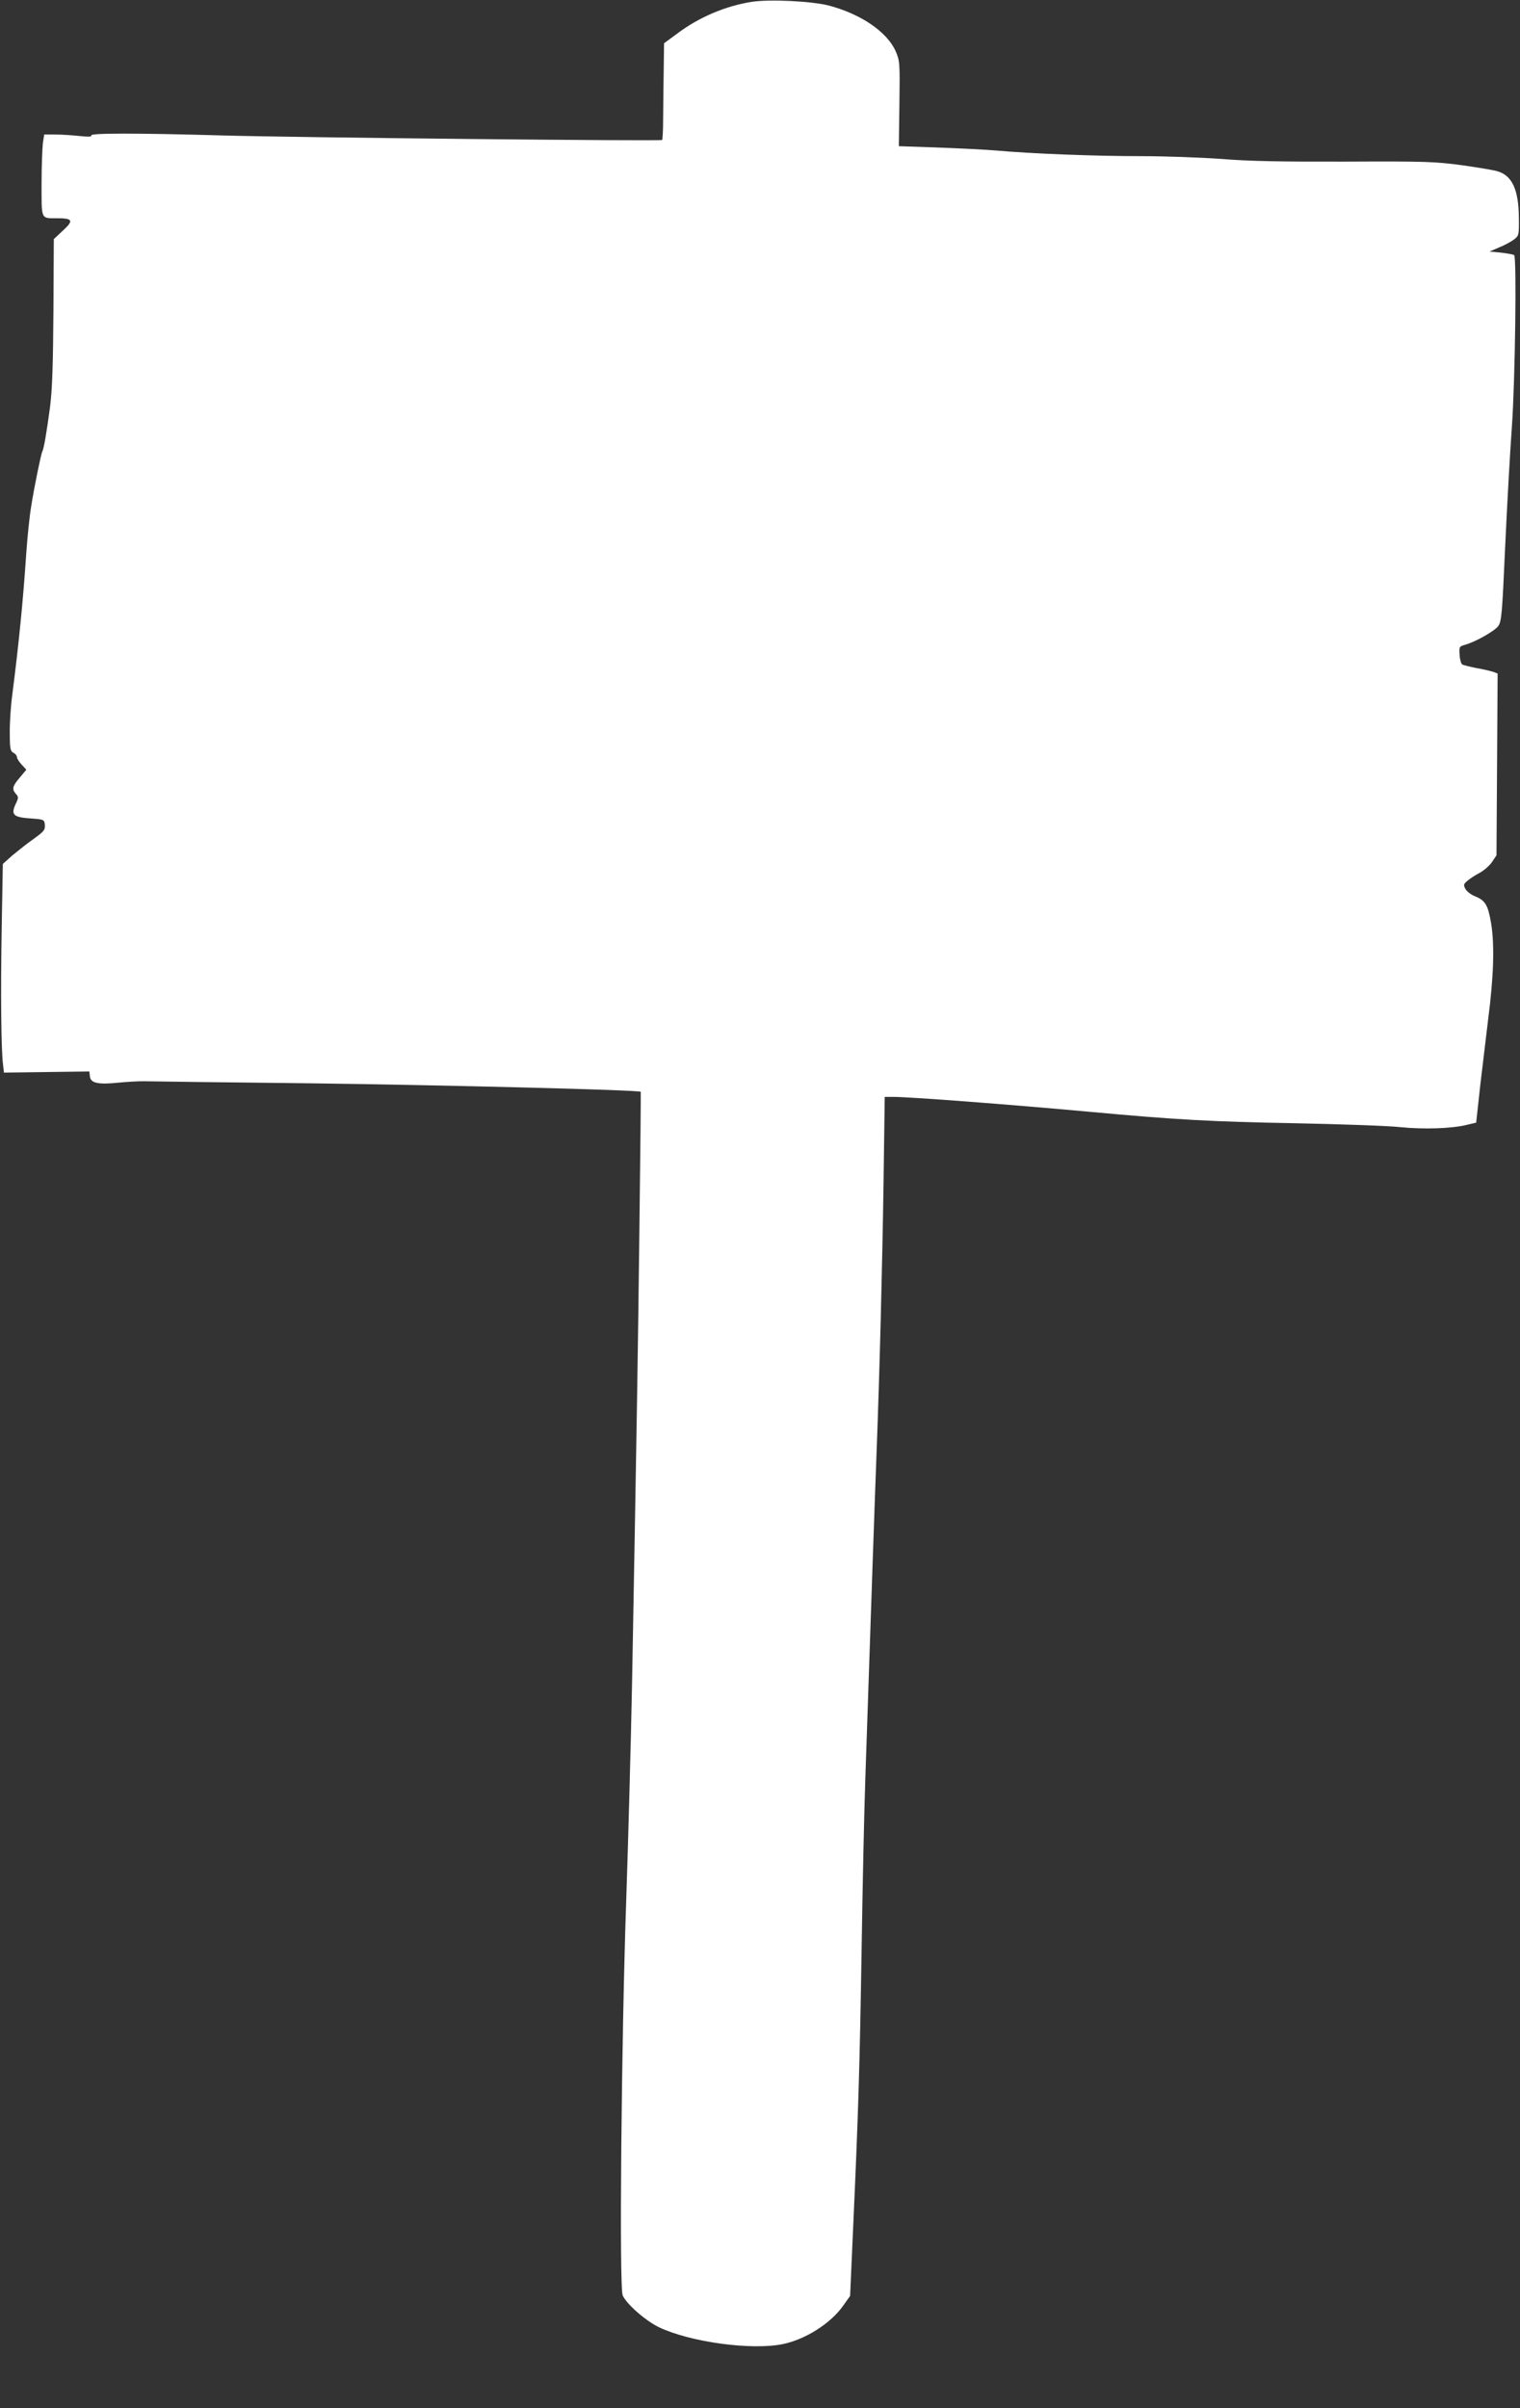
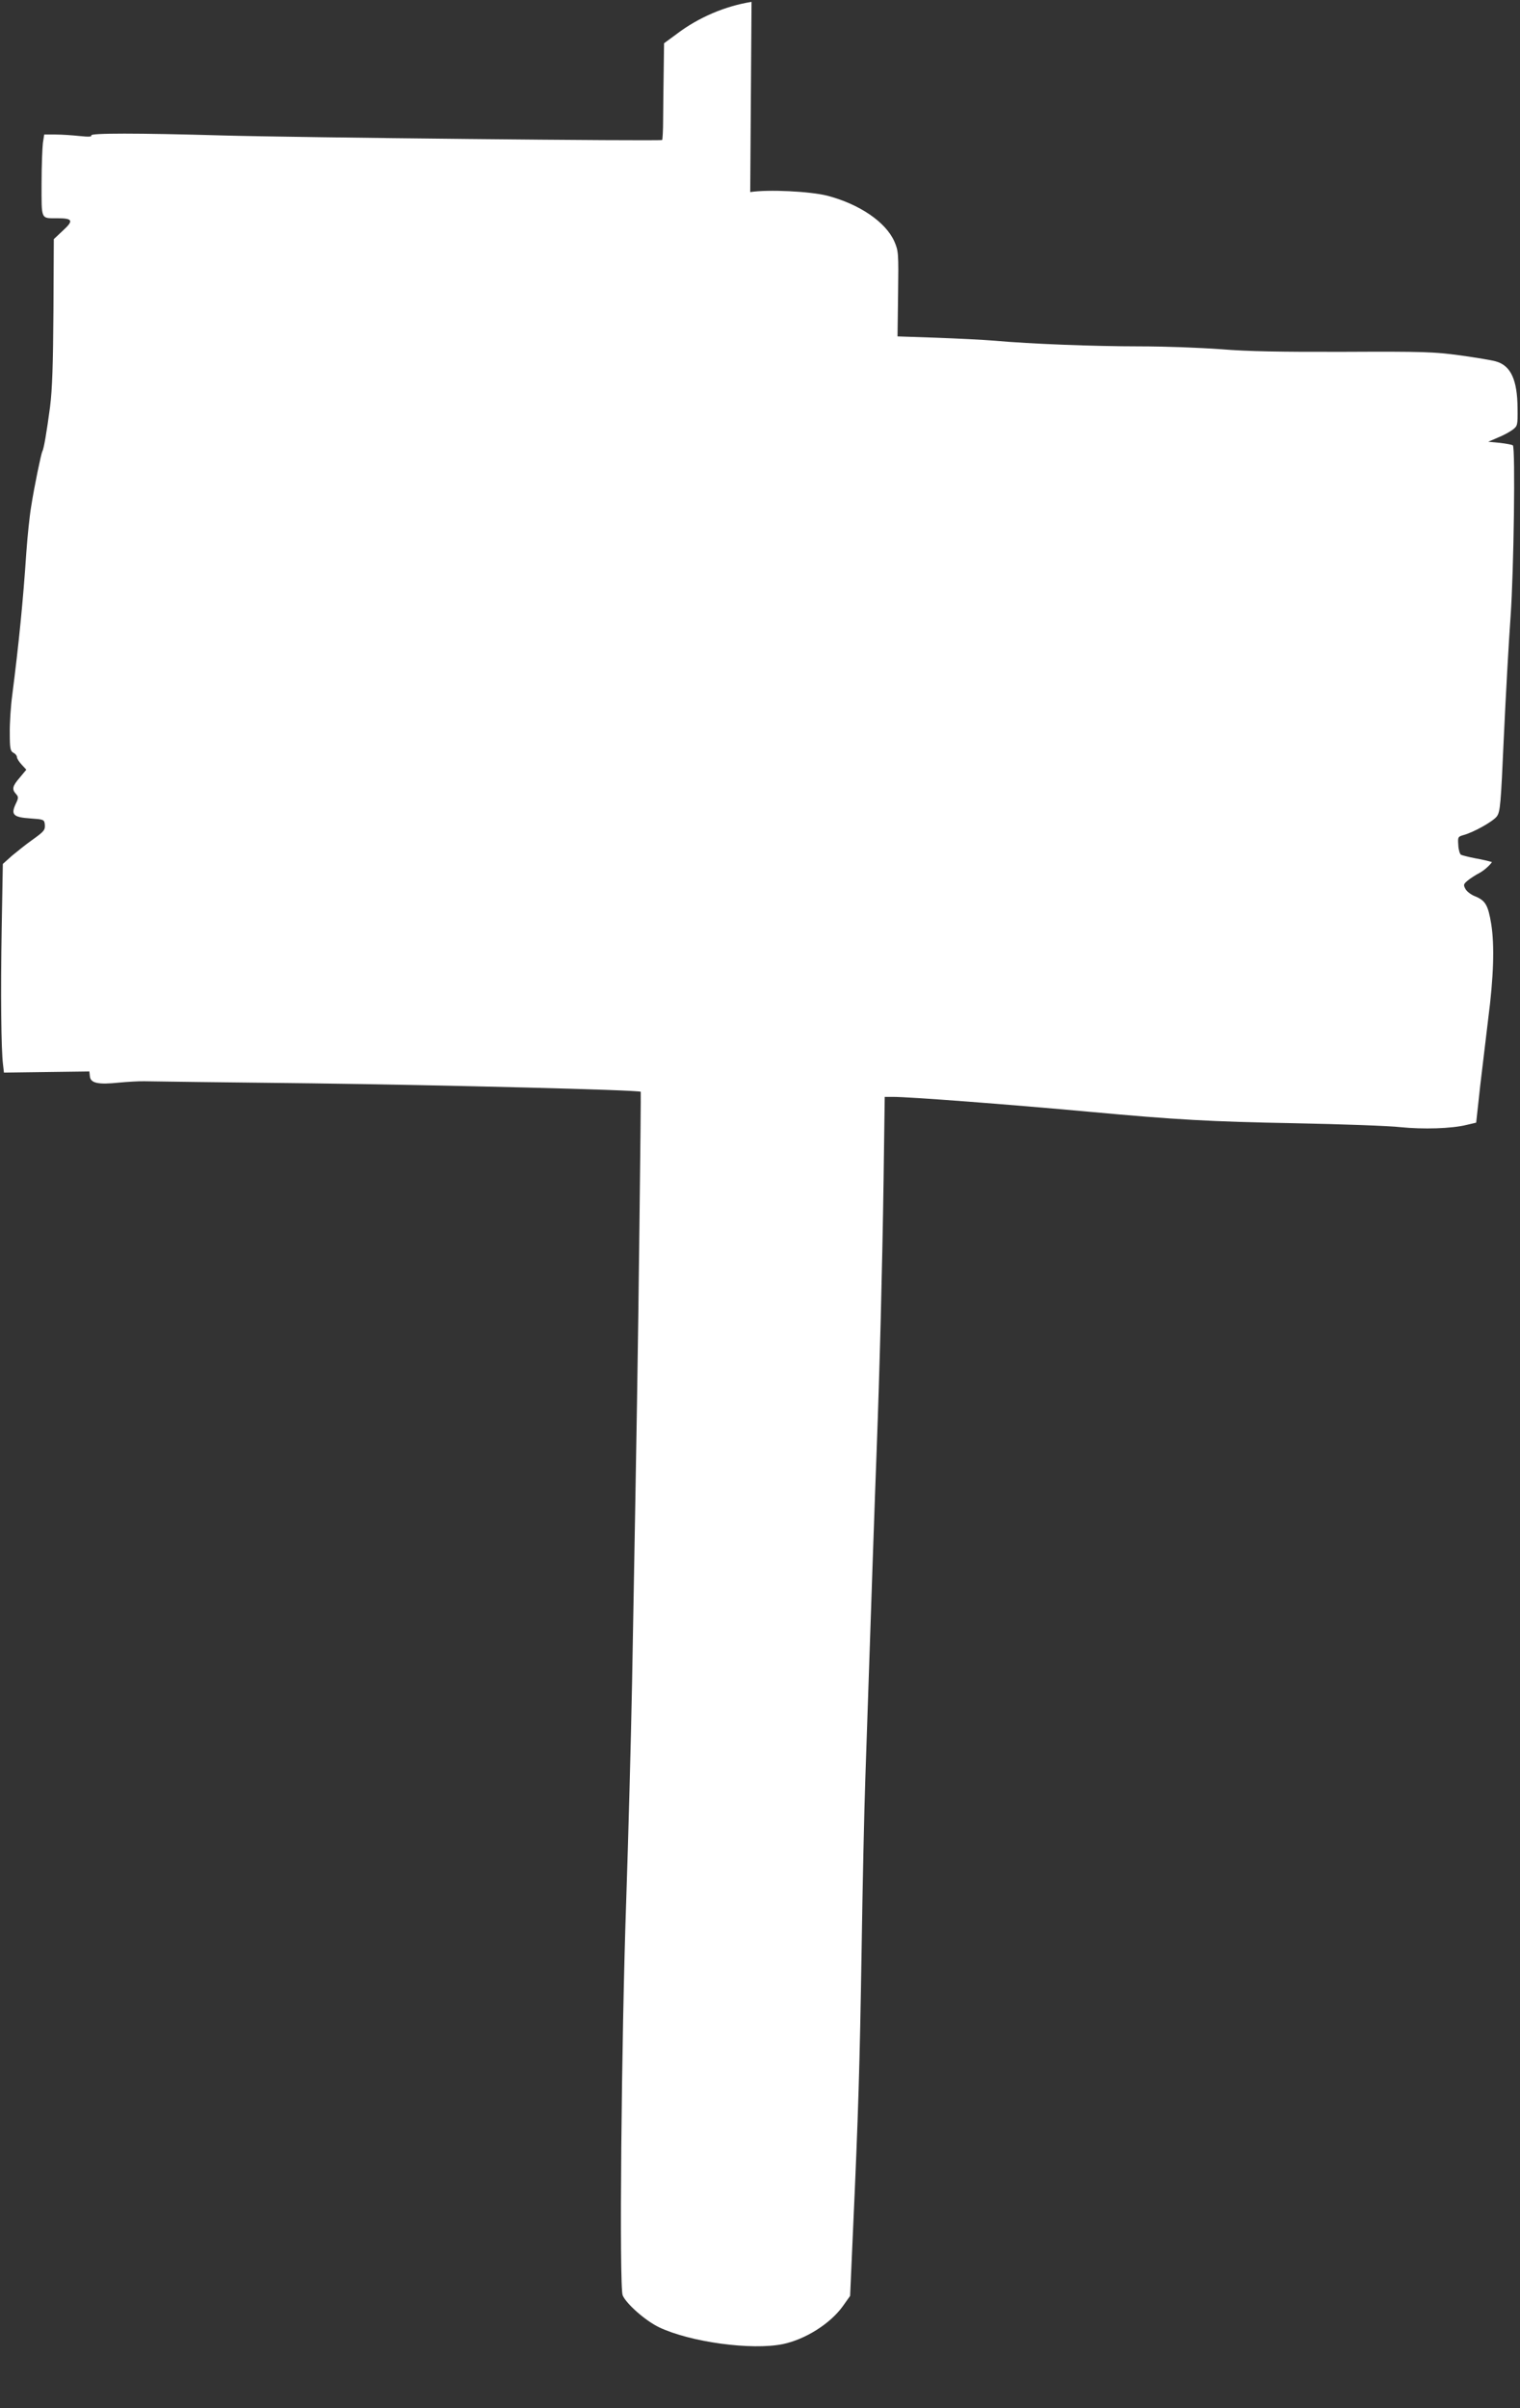
<svg xmlns="http://www.w3.org/2000/svg" version="1.0" width="808pt" height="1280pt" viewBox="0 0 808 1280" preserveAspectRatio="xMidYMid meet">
  <rect x="0" y="0" width="808" height="1280" fill="#333333" stroke="none" />
  <g transform="translate(0,1280) scale(0.1,-0.1)" fill="#ffffff" stroke="none">
-     <path d="M3995 12790 c-139 -22 -281 -82 -397 -170 l-68 -50 -2 -152 c-1 -84 -3 -199 -3 -255 0 -56 -3 -104 -5 -107 -7 -7 -1955 13 -2335 24 -456 13 -708 13 -700 0 5 -7 -15 -8 -62 -3 -37 4 -95 8 -128 8 l-60 0 -7 -45 c-3 -25 -7 -122 -7 -217 0 -193 -5 -183 82 -183 84 0 90 -12 32 -65 l-49 -46 -2 -382 c-2 -284 -6 -415 -18 -510 -18 -135 -33 -223 -41 -236 -6 -11 -42 -182 -59 -291 -9 -52 -20 -162 -26 -245 -17 -257 -40 -487 -75 -760 -8 -60 -14 -152 -13 -203 0 -80 3 -94 19 -103 11 -5 19 -16 19 -23 0 -7 11 -25 25 -40 l25 -27 -35 -42 c-39 -45 -43 -62 -20 -87 14 -16 14 -21 -2 -54 -26 -56 -12 -70 78 -76 70 -5 74 -6 77 -30 3 -32 -2 -38 -69 -86 -30 -21 -77 -59 -105 -82 l-49 -44 -6 -341 c-6 -344 -3 -645 7 -725 l5 -43 227 3 227 3 3 -27 c4 -35 44 -44 156 -32 44 4 106 8 136 7 30 -1 431 -6 890 -11 687 -9 1738 -35 1746 -45 1 -1 -2 -326 -7 -722 -8 -675 -13 -991 -39 -2415 -6 -311 -20 -830 -31 -1155 -26 -748 -38 -2060 -19 -2105 19 -45 121 -135 194 -170 167 -79 492 -123 658 -89 119 25 251 108 318 201 l39 55 15 339 c29 637 36 879 46 1494 5 338 14 752 20 920 32 955 51 1505 60 1740 16 422 30 970 37 1443 l6 437 43 0 c91 0 616 -40 1054 -80 445 -41 638 -52 1080 -60 250 -5 505 -14 565 -21 120 -12 270 -8 351 12 l51 12 22 201 c13 110 32 269 42 351 29 223 34 391 16 504 -17 102 -31 125 -88 148 -20 8 -42 25 -49 38 -12 22 -10 26 11 44 13 11 42 30 65 42 22 12 52 38 65 57 l24 36 3 483 3 483 -23 9 c-13 4 -53 14 -89 20 -36 7 -70 16 -76 19 -6 4 -13 27 -14 51 -3 42 -2 45 26 53 56 15 159 73 179 100 18 25 21 62 37 420 10 216 26 506 36 643 17 241 26 895 12 909 -3 3 -34 9 -68 13 l-63 6 51 22 c28 11 63 30 79 42 26 20 27 23 26 114 -1 151 -36 227 -115 249 -19 6 -104 20 -189 32 -142 19 -193 21 -615 19 -337 -1 -514 2 -660 14 -110 8 -303 15 -430 15 -241 0 -583 13 -770 30 -60 5 -202 12 -313 16 l-204 7 3 226 c3 218 2 228 -20 279 -46 103 -185 198 -357 243 -92 23 -314 34 -409 19z" />
+     <path d="M3995 12790 c-139 -22 -281 -82 -397 -170 l-68 -50 -2 -152 c-1 -84 -3 -199 -3 -255 0 -56 -3 -104 -5 -107 -7 -7 -1955 13 -2335 24 -456 13 -708 13 -700 0 5 -7 -15 -8 -62 -3 -37 4 -95 8 -128 8 l-60 0 -7 -45 c-3 -25 -7 -122 -7 -217 0 -193 -5 -183 82 -183 84 0 90 -12 32 -65 l-49 -46 -2 -382 c-2 -284 -6 -415 -18 -510 -18 -135 -33 -223 -41 -236 -6 -11 -42 -182 -59 -291 -9 -52 -20 -162 -26 -245 -17 -257 -40 -487 -75 -760 -8 -60 -14 -152 -13 -203 0 -80 3 -94 19 -103 11 -5 19 -16 19 -23 0 -7 11 -25 25 -40 l25 -27 -35 -42 c-39 -45 -43 -62 -20 -87 14 -16 14 -21 -2 -54 -26 -56 -12 -70 78 -76 70 -5 74 -6 77 -30 3 -32 -2 -38 -69 -86 -30 -21 -77 -59 -105 -82 l-49 -44 -6 -341 c-6 -344 -3 -645 7 -725 l5 -43 227 3 227 3 3 -27 c4 -35 44 -44 156 -32 44 4 106 8 136 7 30 -1 431 -6 890 -11 687 -9 1738 -35 1746 -45 1 -1 -2 -326 -7 -722 -8 -675 -13 -991 -39 -2415 -6 -311 -20 -830 -31 -1155 -26 -748 -38 -2060 -19 -2105 19 -45 121 -135 194 -170 167 -79 492 -123 658 -89 119 25 251 108 318 201 l39 55 15 339 c29 637 36 879 46 1494 5 338 14 752 20 920 32 955 51 1505 60 1740 16 422 30 970 37 1443 l6 437 43 0 c91 0 616 -40 1054 -80 445 -41 638 -52 1080 -60 250 -5 505 -14 565 -21 120 -12 270 -8 351 12 l51 12 22 201 c13 110 32 269 42 351 29 223 34 391 16 504 -17 102 -31 125 -88 148 -20 8 -42 25 -49 38 -12 22 -10 26 11 44 13 11 42 30 65 42 22 12 52 38 65 57 c-13 4 -53 14 -89 20 -36 7 -70 16 -76 19 -6 4 -13 27 -14 51 -3 42 -2 45 26 53 56 15 159 73 179 100 18 25 21 62 37 420 10 216 26 506 36 643 17 241 26 895 12 909 -3 3 -34 9 -68 13 l-63 6 51 22 c28 11 63 30 79 42 26 20 27 23 26 114 -1 151 -36 227 -115 249 -19 6 -104 20 -189 32 -142 19 -193 21 -615 19 -337 -1 -514 2 -660 14 -110 8 -303 15 -430 15 -241 0 -583 13 -770 30 -60 5 -202 12 -313 16 l-204 7 3 226 c3 218 2 228 -20 279 -46 103 -185 198 -357 243 -92 23 -314 34 -409 19z" />
  </g>
</svg>